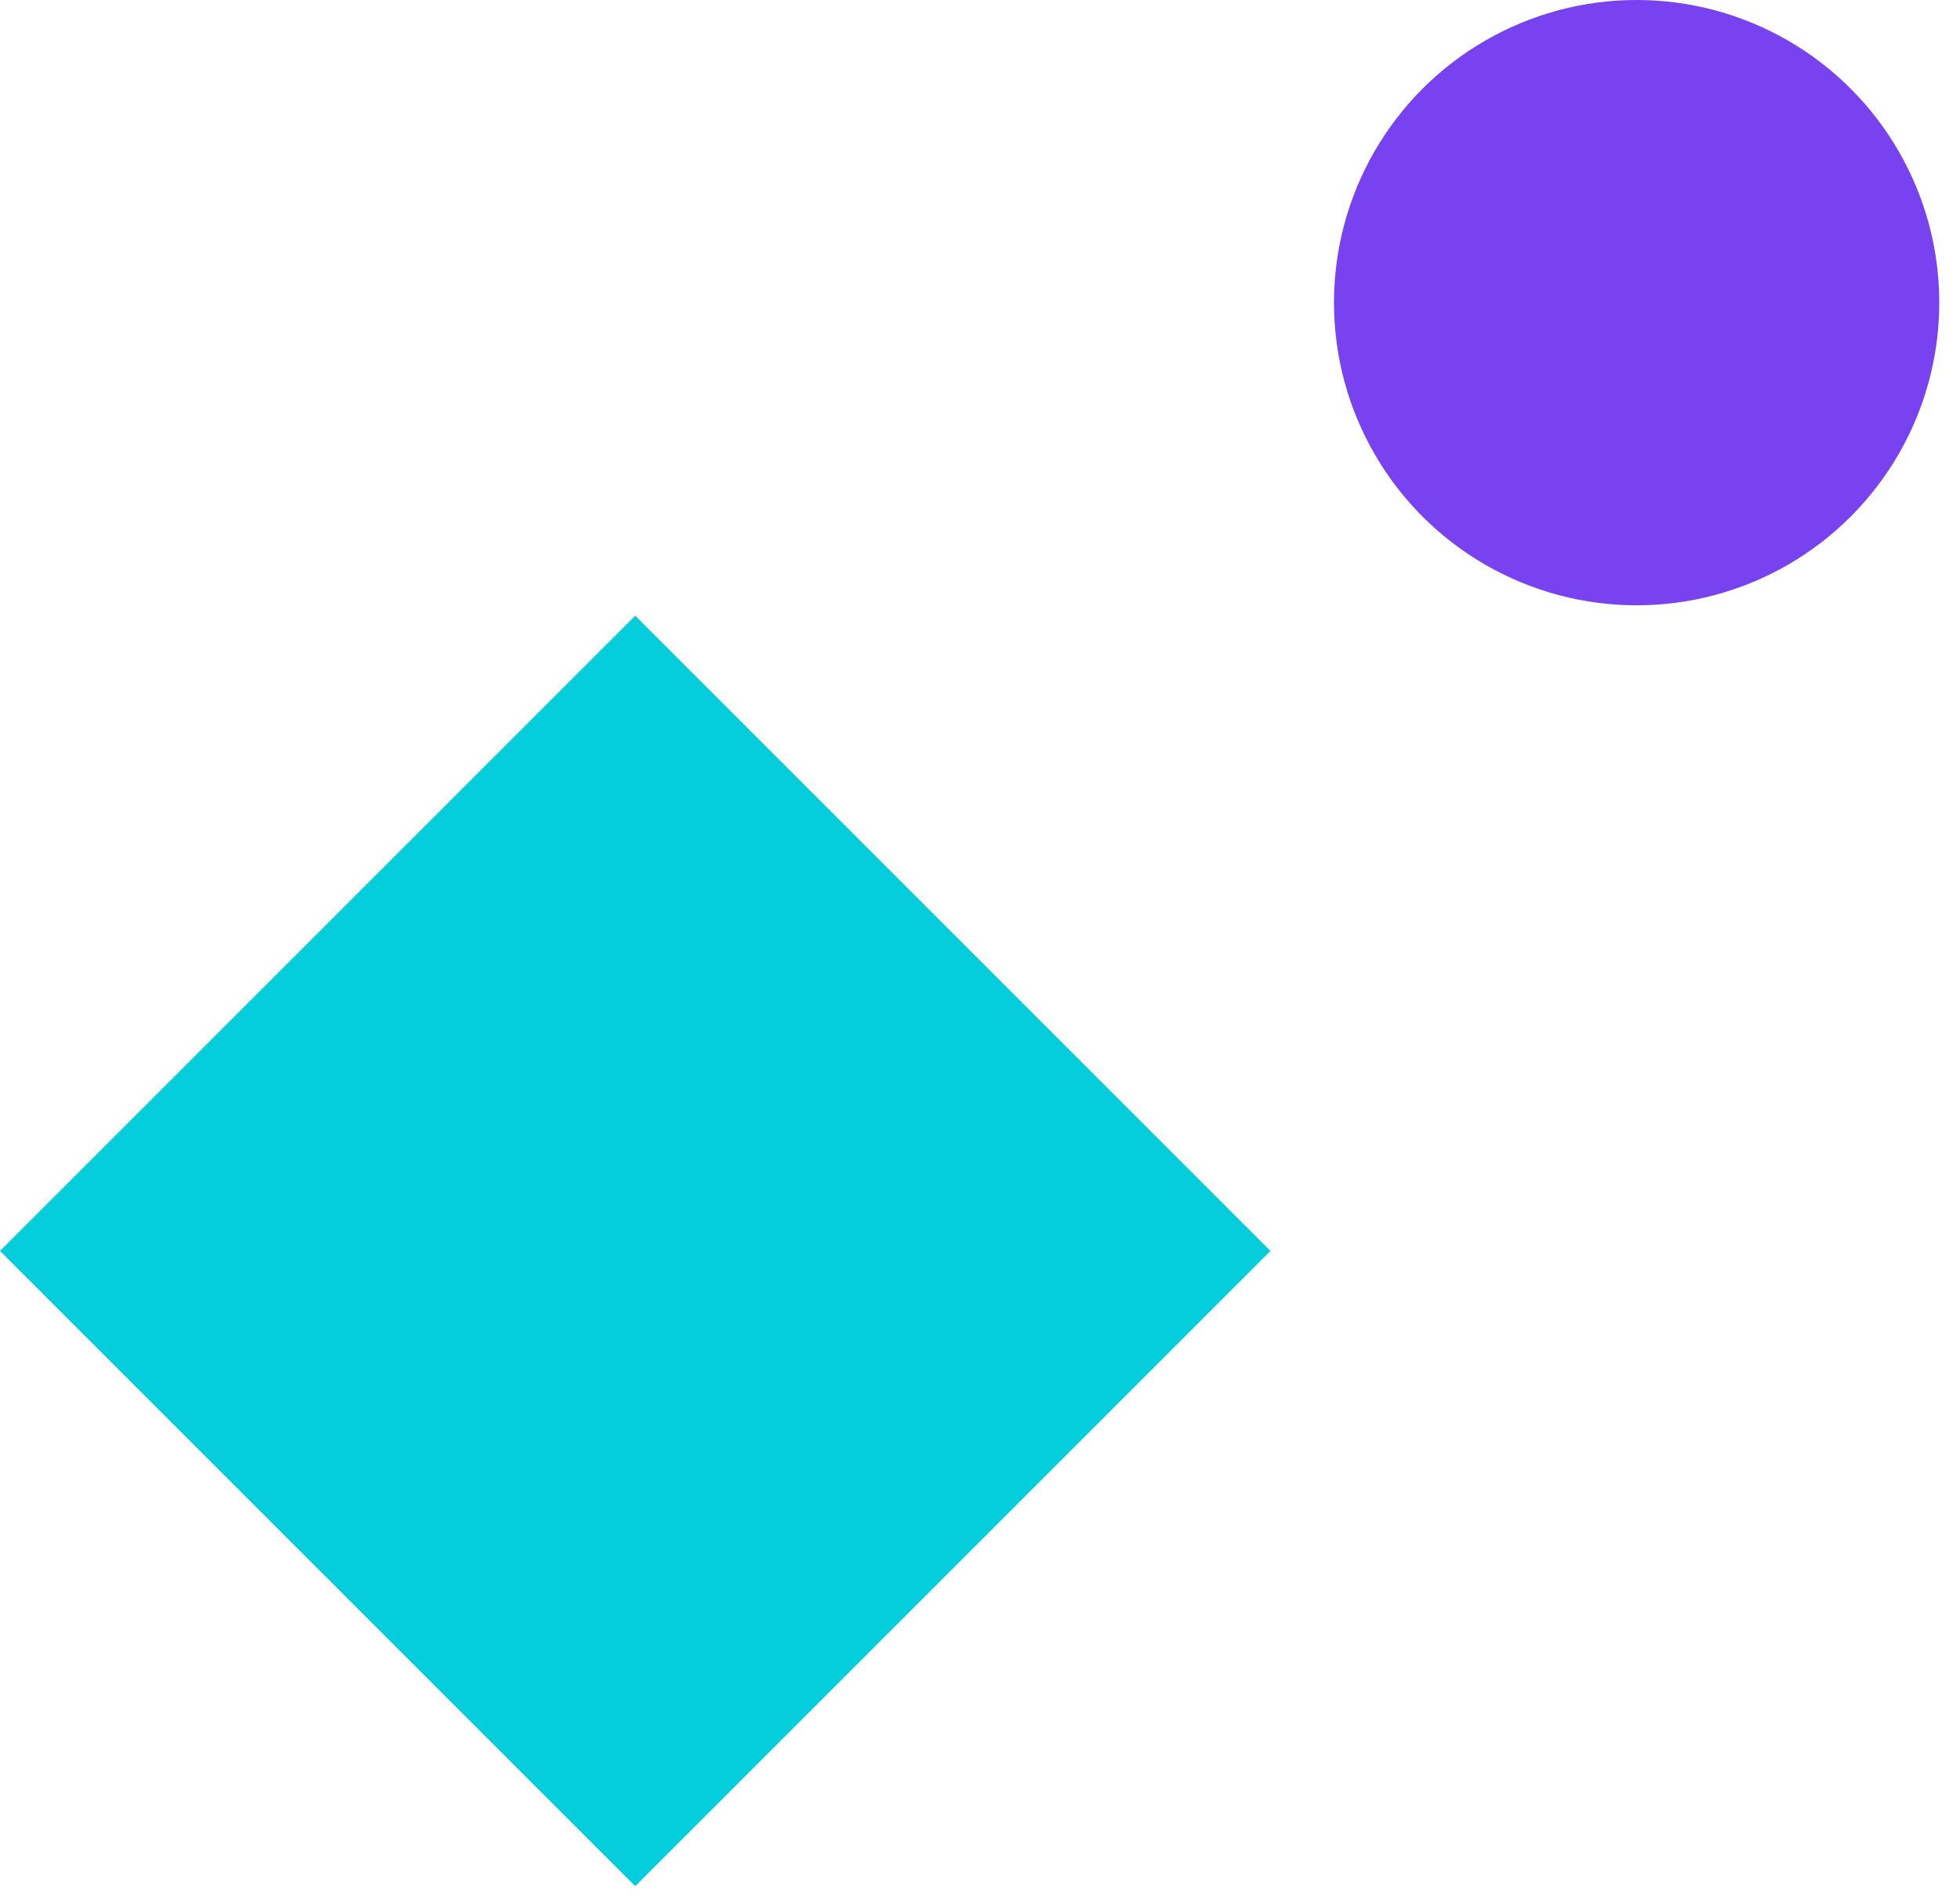
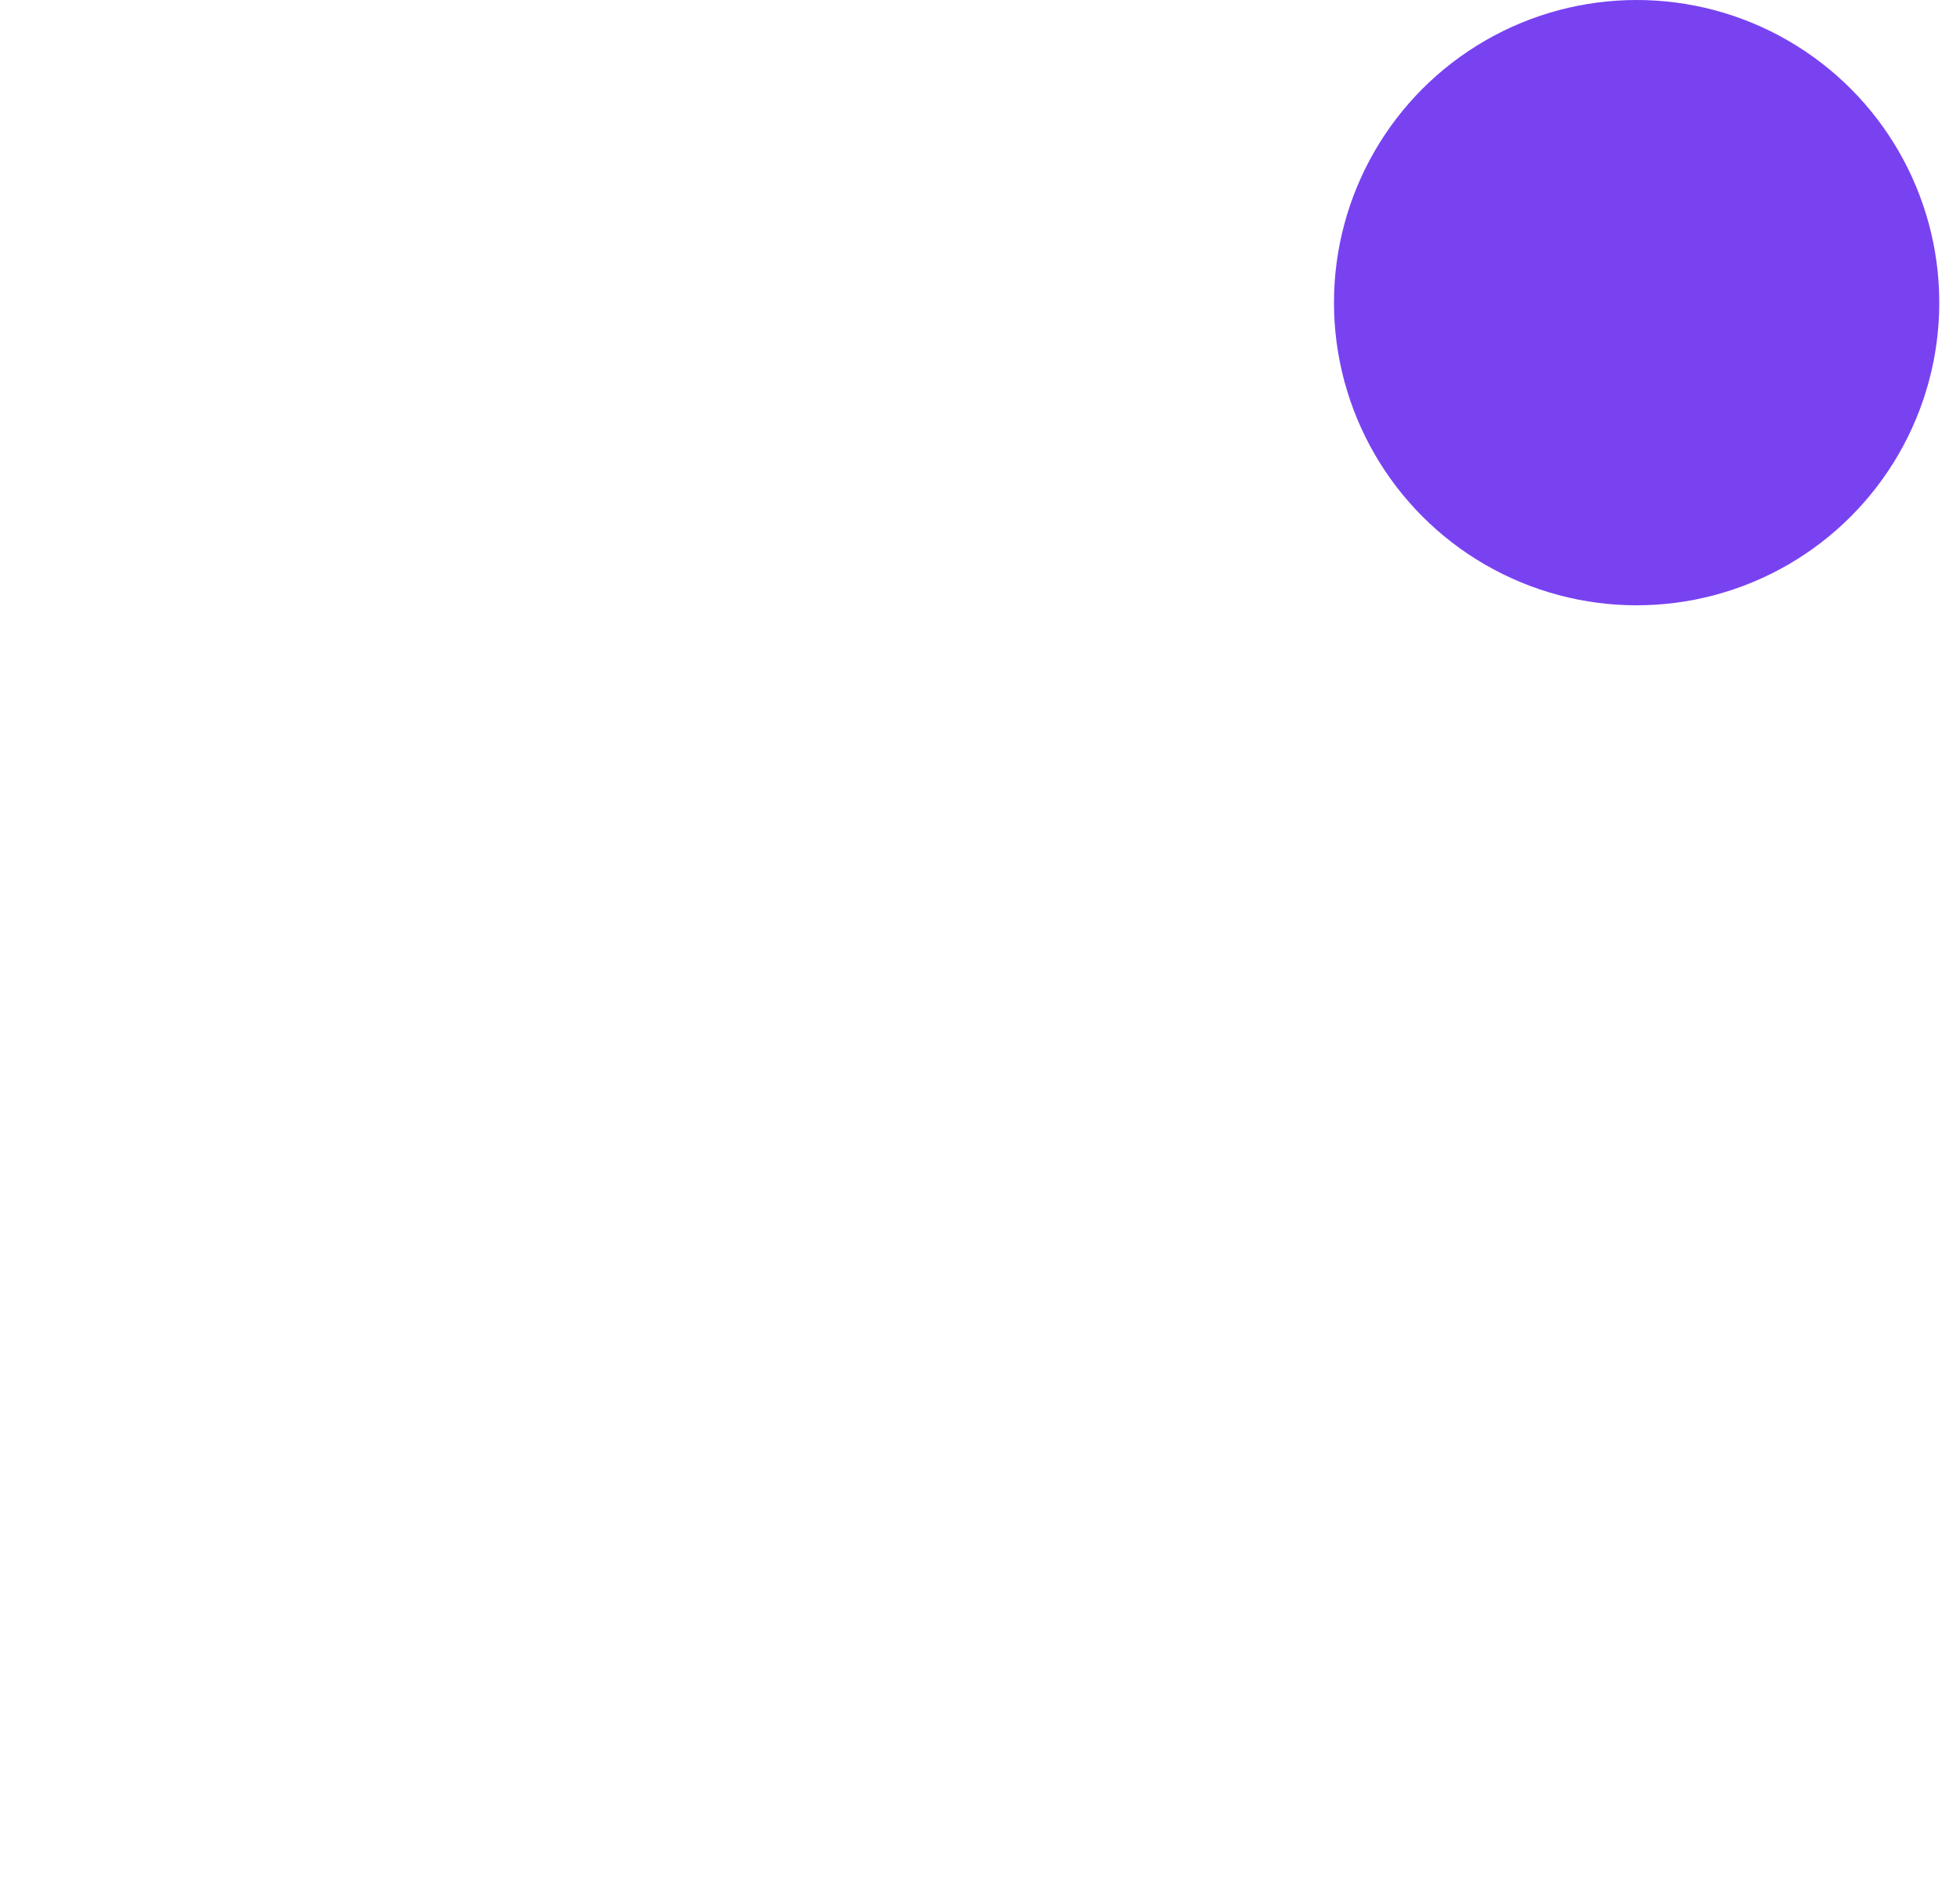
<svg xmlns="http://www.w3.org/2000/svg" width="68" height="66" viewBox="0 0 68 66" fill="none">
  <circle cx="56.781" cy="10.5" r="10.5" transform="rotate(180 56.781 10.5)" fill="#7842F1" />
-   <rect x="22.039" y="21.361" width="31.167" height="31.167" transform="rotate(45 22.039 21.361)" fill="#04CEDC" />
</svg>